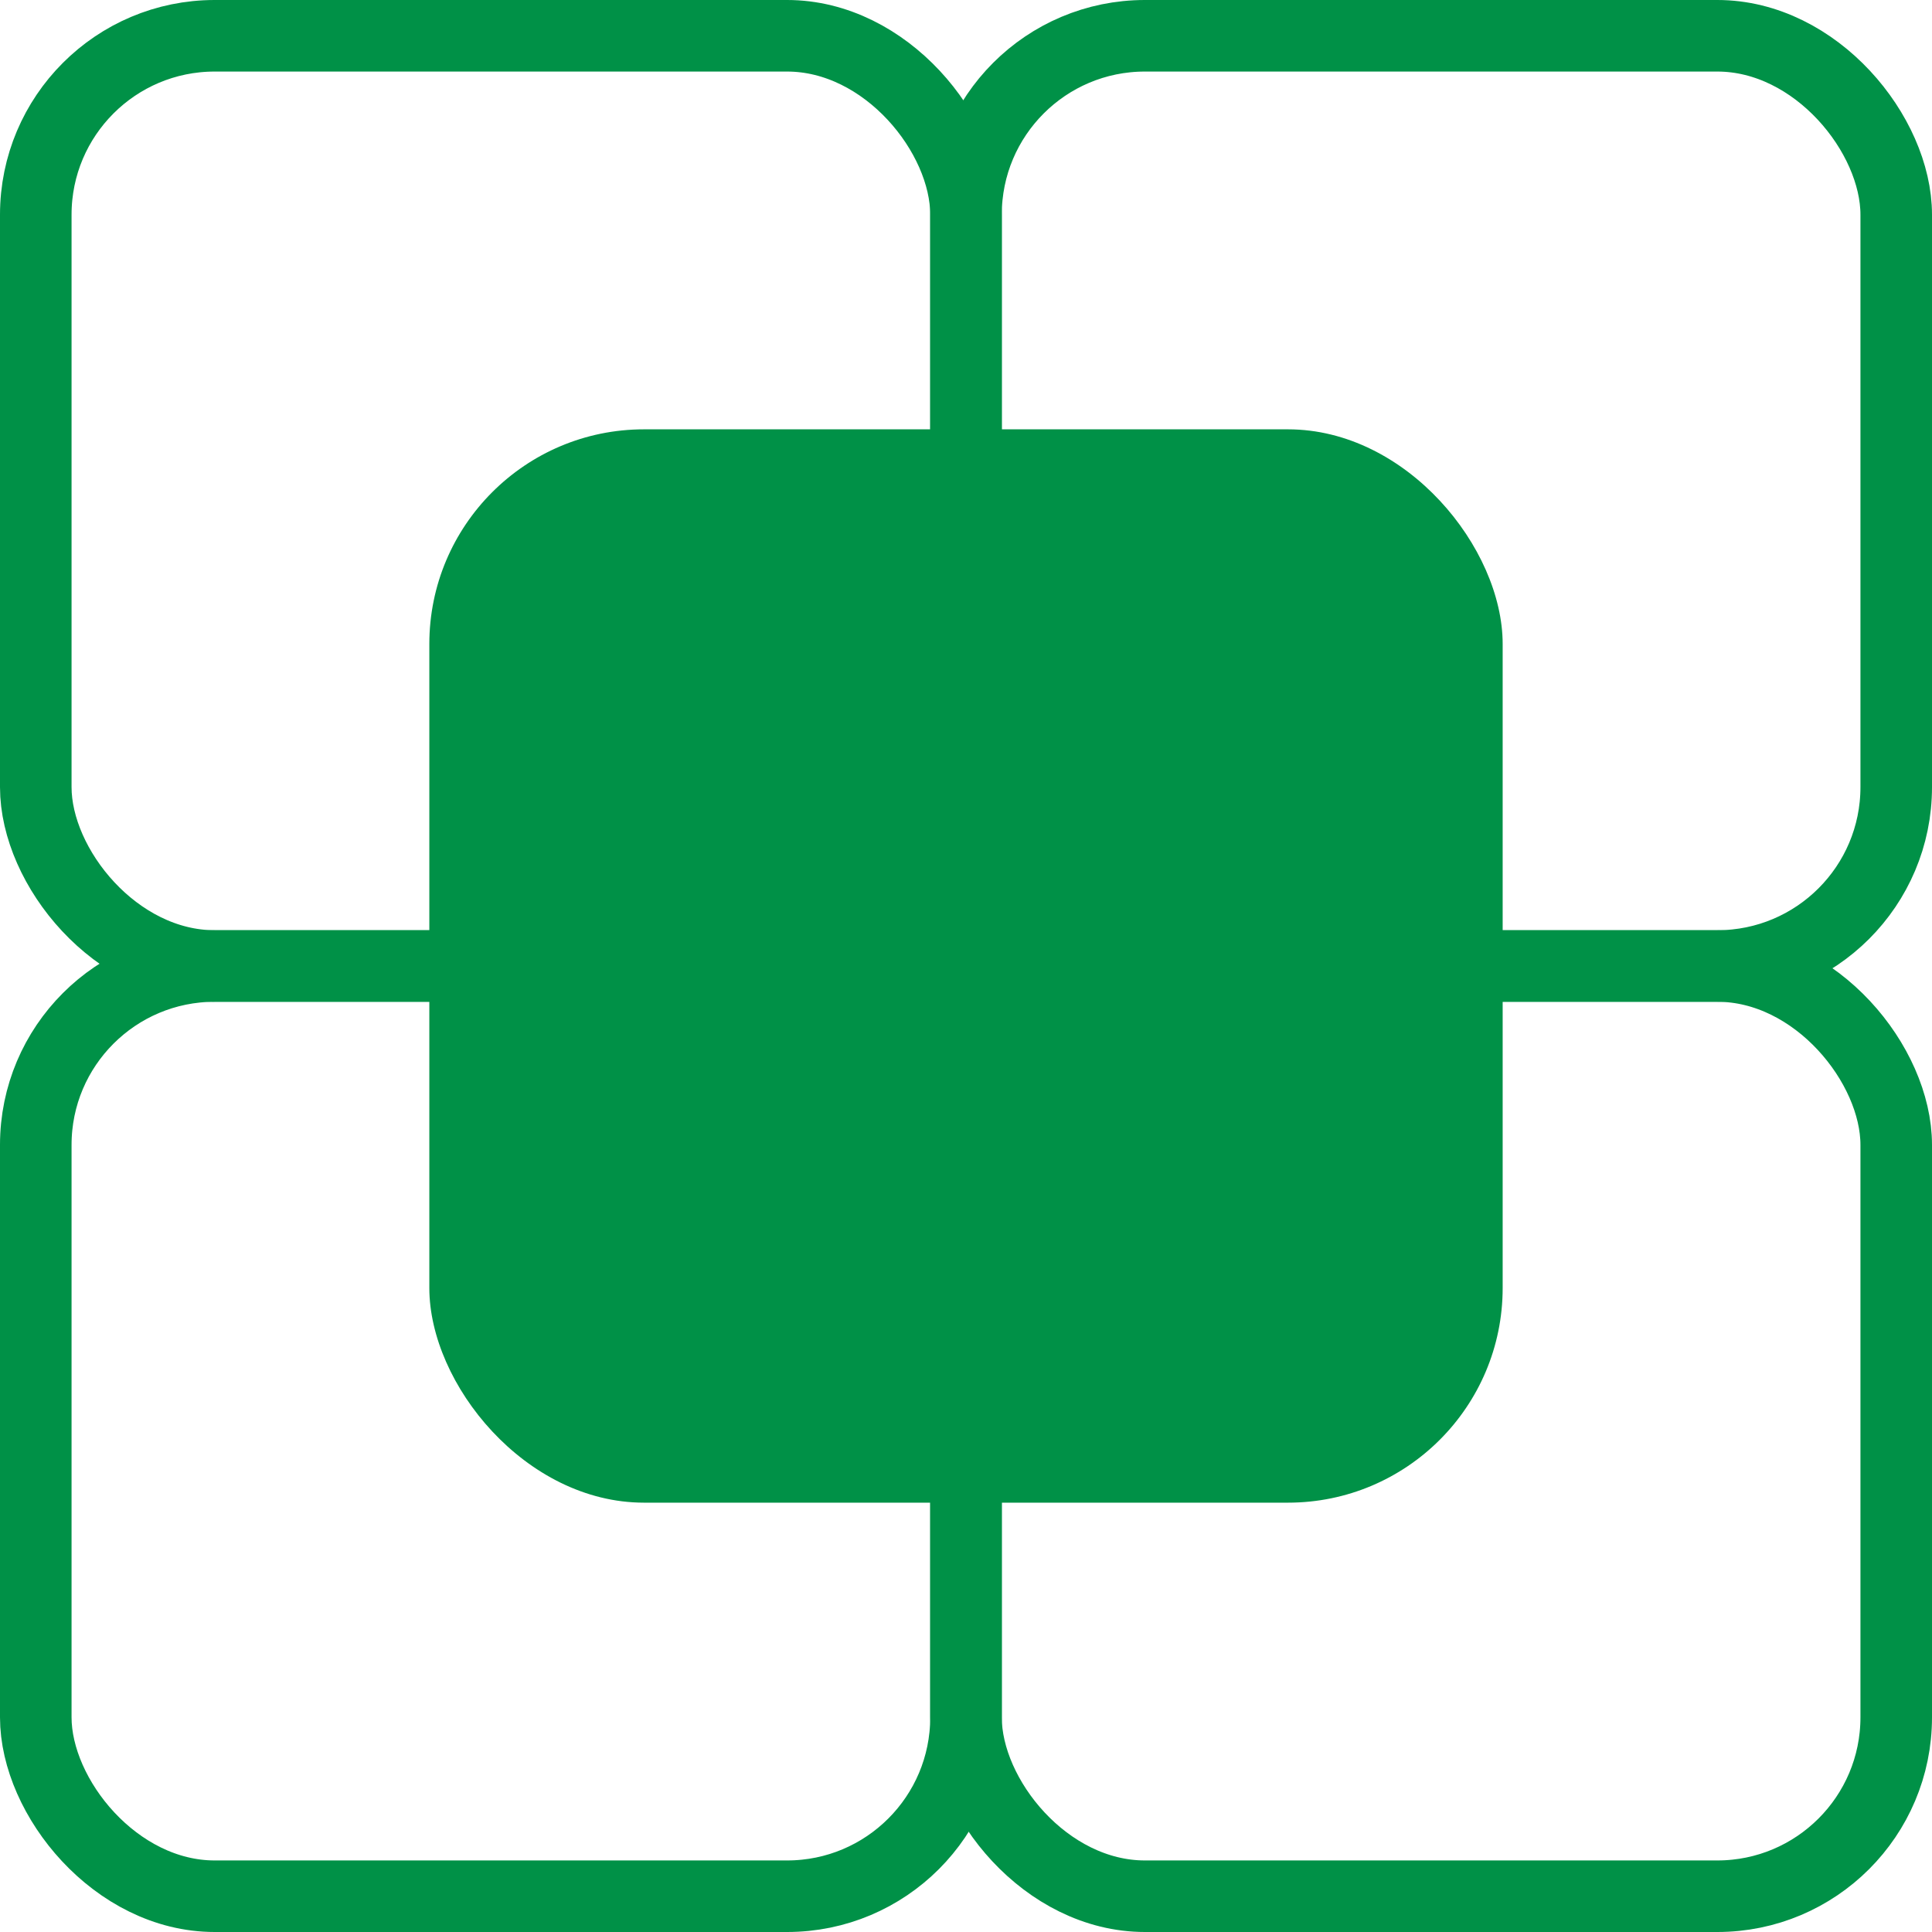
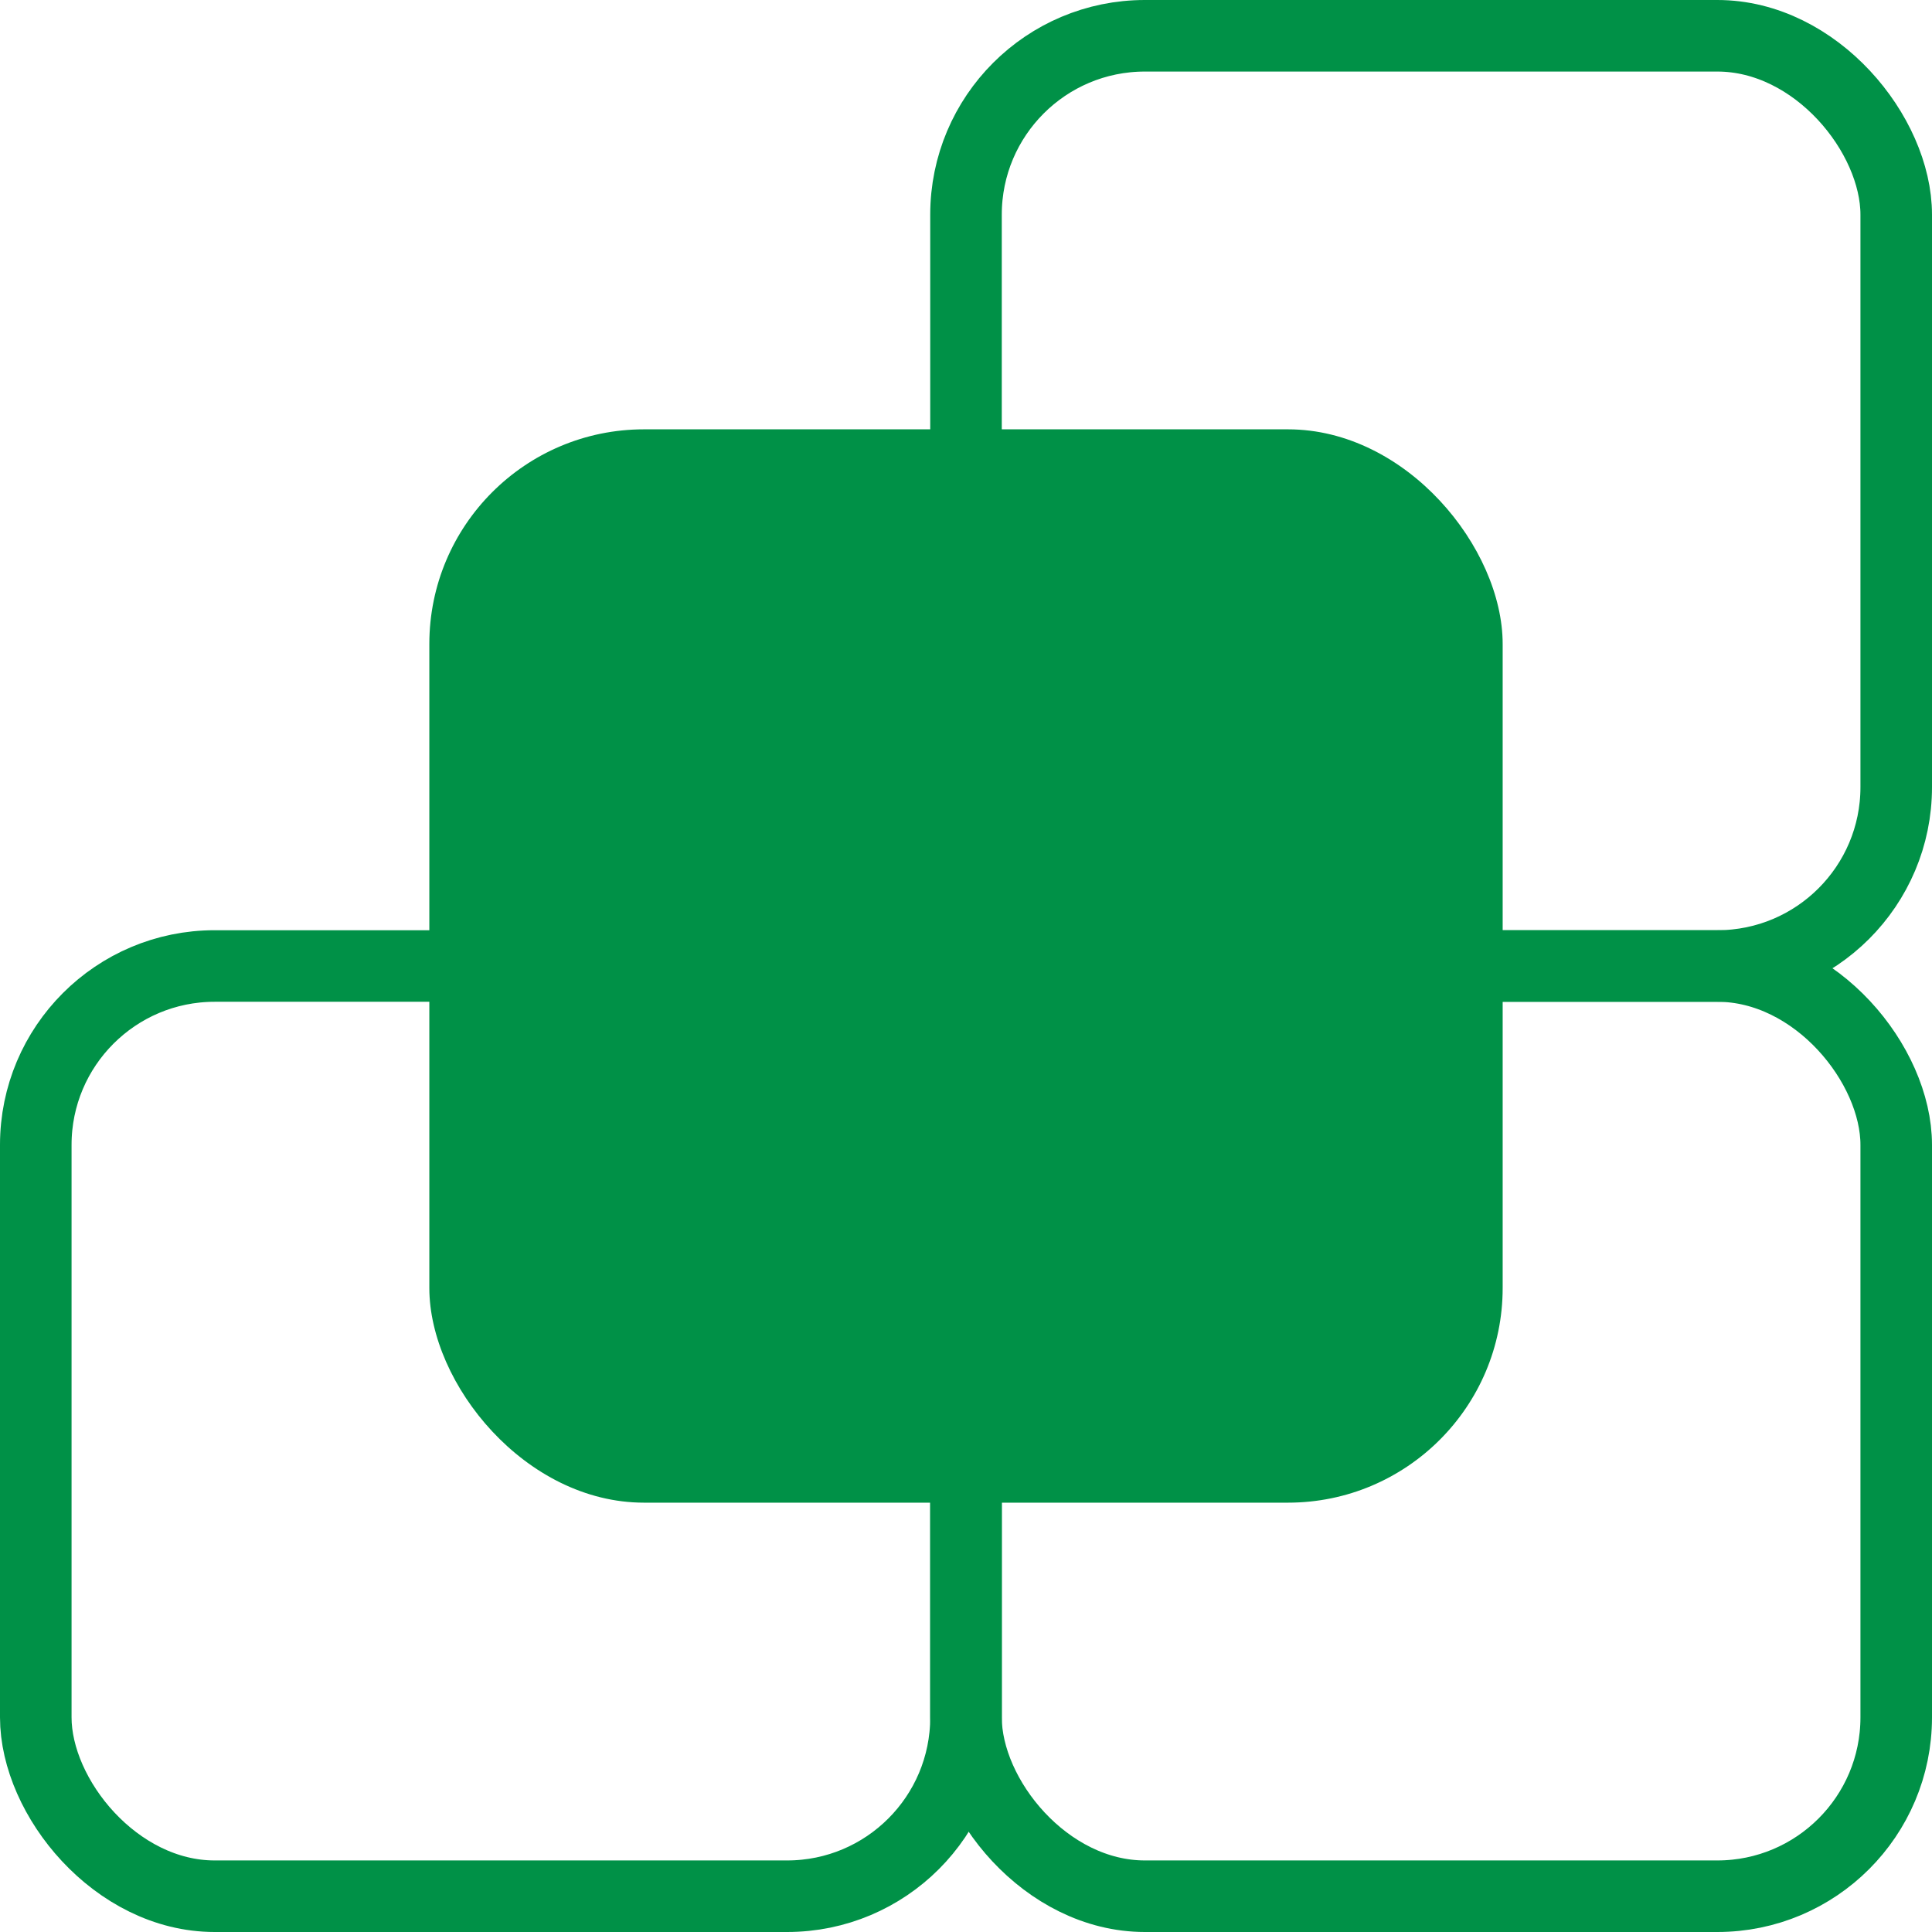
<svg xmlns="http://www.w3.org/2000/svg" width="27" height="27" viewBox="0 0 27 27" fill="none">
  <rect x="13.5" y="13.5" width="13" height="13" rx="2.5" stroke="#009147" />
  <rect x="0.5" y="13.5" width="13" height="13" rx="2.5" stroke="#009147" />
  <rect x="13.5" y="0.5" width="13" height="13" rx="2.5" stroke="#009147" />
-   <rect x="0.5" y="0.5" width="13" height="13" rx="2.5" stroke="#009147" />
  <rect x="6" y="6" width="15" height="15" rx="3" fill="#009147" />
</svg>